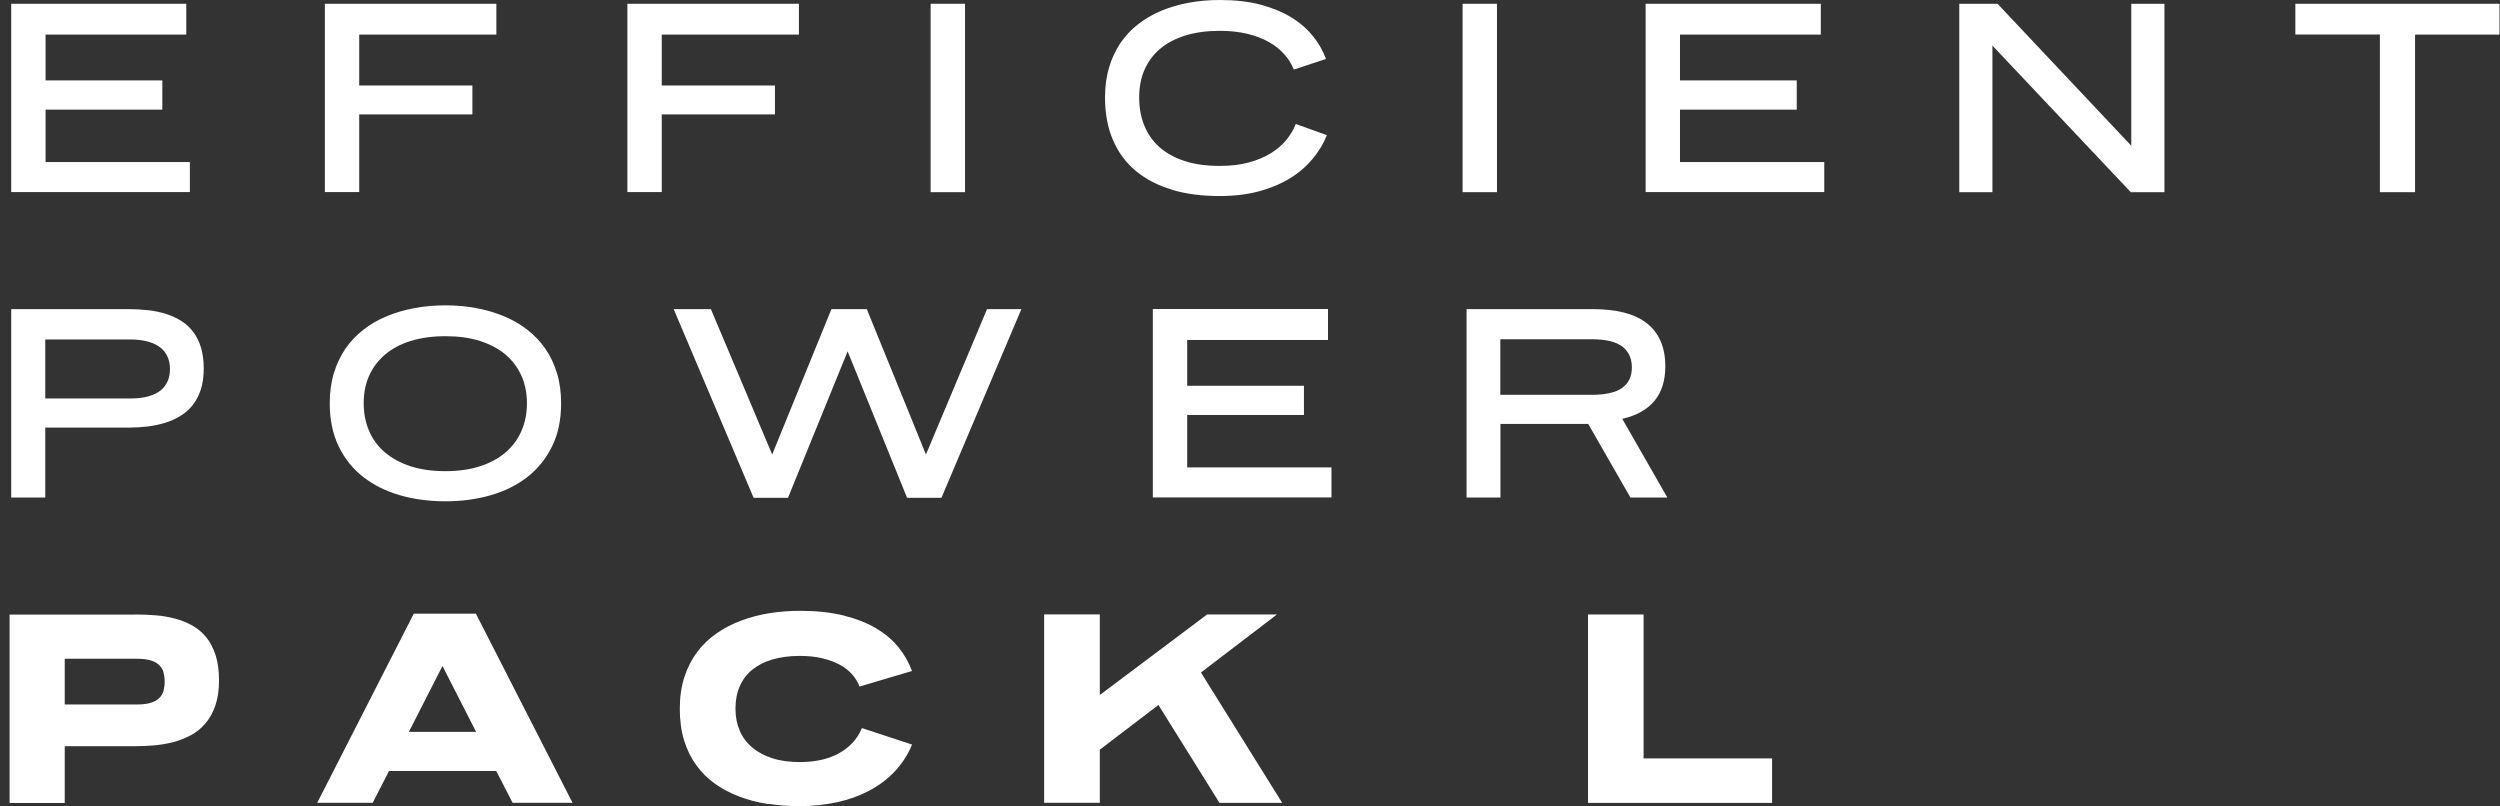
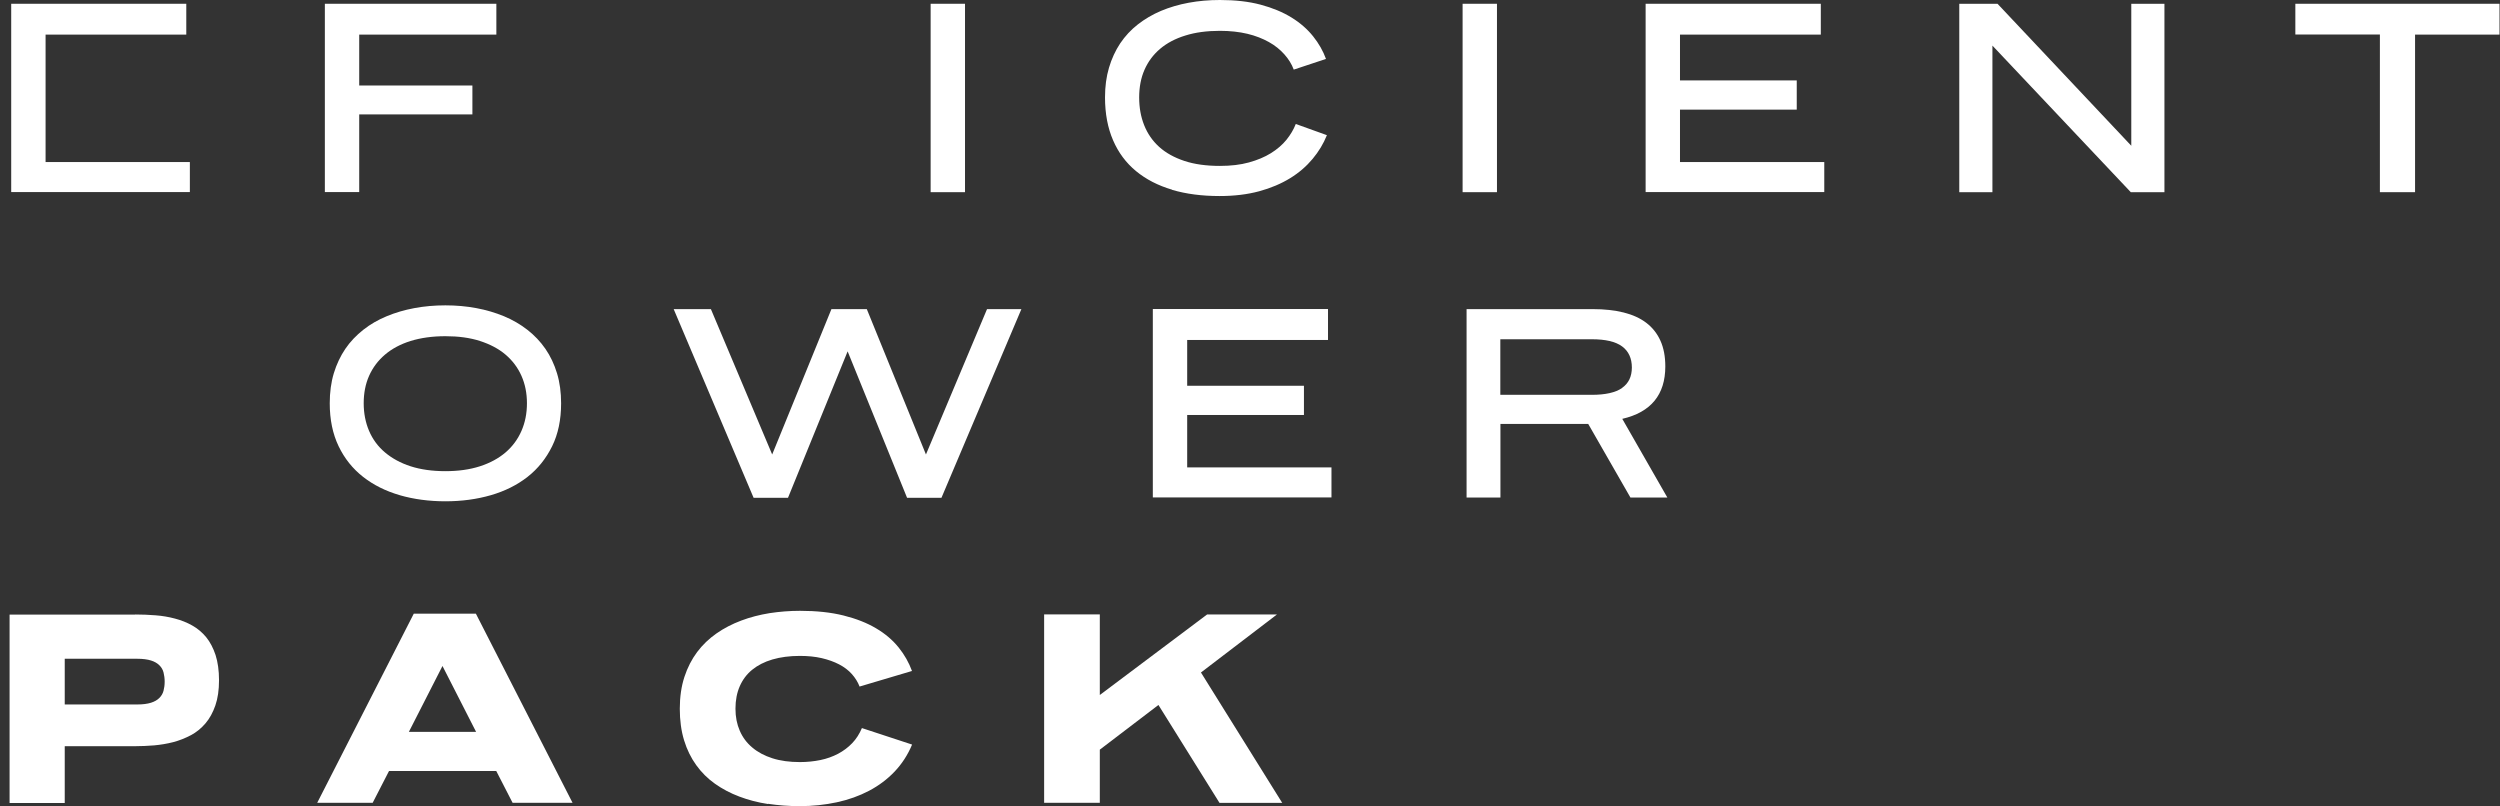
<svg xmlns="http://www.w3.org/2000/svg" width="248" height="80" viewBox="0 0 248 80" fill="none">
  <rect x="0" y="0" width="248" height="80" fill="#333333" stroke="none" />
-   <path d="M18.48 0.374V3.433H4.521V7.977H16.103V10.875H4.521V16.075H18.834V19.053H1.112V0.374H18.49H18.48Z" fill="white" />
+   <path d="M18.48 0.374V3.433H4.521V7.977H16.103H4.521V16.075H18.834V19.053H1.112V0.374H18.49H18.48Z" fill="white" />
  <path d="M49.239 0.374V3.433H35.634V8.482H46.862V11.349H35.634V19.053H32.226V0.374H49.239Z" fill="white" />
-   <path d="M79.251 0.374V3.433H65.646V8.482H76.874V11.349H65.646V19.053H62.237V0.374H79.251Z" fill="white" />
  <path d="M95.729 0.374V19.064H92.319V0.374H95.729Z" fill="white" />
  <path d="M116.283 18.821C114.877 18.407 113.683 17.791 112.692 16.973C111.701 16.155 110.942 15.136 110.416 13.914C109.89 12.702 109.617 11.279 109.617 9.663C109.617 8.583 109.749 7.603 110.012 6.715C110.275 5.826 110.649 5.018 111.124 4.301C111.61 3.584 112.186 2.958 112.874 2.423C113.562 1.888 114.331 1.434 115.17 1.08C116.01 0.727 116.93 0.454 117.912 0.273C118.893 0.091 119.935 0 121.017 0C122.534 0 123.879 0.151 125.053 0.464C126.226 0.777 127.248 1.202 128.118 1.737C128.988 2.272 129.696 2.898 130.262 3.605C130.828 4.311 131.253 5.059 131.537 5.846L128.34 6.906C128.138 6.361 127.824 5.856 127.41 5.392C126.995 4.927 126.489 4.513 125.872 4.17C125.255 3.827 124.547 3.544 123.738 3.352C122.929 3.16 122.018 3.059 121.017 3.059C119.722 3.059 118.579 3.211 117.588 3.524C116.597 3.827 115.757 4.271 115.079 4.847C114.402 5.422 113.886 6.119 113.532 6.927C113.178 7.734 113.006 8.653 113.006 9.663C113.006 10.673 113.168 11.582 113.501 12.419C113.835 13.258 114.331 13.975 114.988 14.57C115.646 15.166 116.485 15.63 117.487 15.964C118.488 16.297 119.661 16.458 121.017 16.458C122.099 16.458 123.05 16.347 123.89 16.115C124.729 15.883 125.457 15.58 126.074 15.196C126.691 14.813 127.207 14.368 127.612 13.873C128.017 13.369 128.33 12.844 128.542 12.298L131.628 13.409C131.294 14.247 130.818 15.035 130.211 15.762C129.605 16.489 128.866 17.135 127.976 17.68C127.086 18.225 126.064 18.66 124.911 18.973C123.758 19.286 122.443 19.447 120.987 19.447C119.237 19.447 117.669 19.245 116.263 18.831L116.283 18.821Z" fill="white" />
  <path d="M148.499 0.374V19.064H145.09V0.374H148.499Z" fill="white" />
  <path d="M180.624 0.374V3.433H166.655V7.977H178.237V10.875H166.655V16.075H180.968V19.053H163.246V0.374H180.624Z" fill="white" />
  <path d="M198.154 0.374L211.424 14.459V0.374H214.712V19.064H211.374L197.648 4.524V19.064H194.36V0.374H198.154Z" fill="white" />
  <path d="M227.699 3.423V0.374H247.95V3.433H239.574V19.064H236.085V3.423H227.699Z" fill="white" />
-   <path d="M12.765 30.665C13.443 30.665 14.09 30.706 14.727 30.776C15.354 30.847 15.951 30.978 16.497 31.15C17.044 31.321 17.549 31.564 18.015 31.857C18.47 32.149 18.864 32.513 19.188 32.957C19.512 33.391 19.765 33.906 19.947 34.502C20.119 35.098 20.21 35.784 20.21 36.562C20.21 37.339 20.119 38.026 19.926 38.622C19.734 39.217 19.471 39.722 19.137 40.157C18.804 40.591 18.399 40.954 17.934 41.237C17.468 41.53 16.963 41.762 16.406 41.934C15.85 42.105 15.273 42.226 14.656 42.307C14.039 42.378 13.412 42.418 12.775 42.418H4.491V49.355H1.112V30.665H12.765ZM14.717 39.318C15.223 39.177 15.627 38.975 15.941 38.723C16.255 38.46 16.487 38.157 16.639 37.794C16.791 37.44 16.861 37.036 16.861 36.602C16.861 36.168 16.791 35.794 16.639 35.431C16.487 35.068 16.255 34.755 15.941 34.502C15.627 34.239 15.213 34.038 14.717 33.896C14.221 33.755 13.604 33.674 12.886 33.674H4.491V39.53H12.886C13.604 39.53 14.211 39.46 14.717 39.318Z" fill="white" />
  <path d="M39.66 49.123C38.264 48.719 37.05 48.113 36.019 47.305C34.987 46.498 34.178 45.488 33.591 44.266C33.004 43.044 32.711 41.631 32.711 40.005C32.711 38.925 32.842 37.925 33.115 37.026C33.389 36.128 33.773 35.32 34.258 34.603C34.744 33.886 35.351 33.26 36.039 32.715C36.727 32.17 37.505 31.725 38.355 31.372C39.205 31.018 40.125 30.746 41.106 30.564C42.088 30.382 43.109 30.291 44.181 30.291C45.254 30.291 46.265 30.382 47.246 30.564C48.227 30.746 49.138 31.018 49.998 31.372C50.847 31.725 51.626 32.18 52.314 32.715C53.002 33.25 53.609 33.886 54.104 34.603C54.6 35.32 54.984 36.138 55.257 37.036C55.531 37.935 55.662 38.935 55.662 40.005C55.662 41.631 55.369 43.054 54.772 44.266C54.175 45.478 53.366 46.498 52.334 47.305C51.302 48.113 50.089 48.719 48.693 49.123C47.297 49.527 45.79 49.729 44.181 49.729C42.573 49.729 41.046 49.527 39.65 49.123H39.66ZM47.61 46.255C48.612 45.932 49.462 45.468 50.149 44.882C50.837 44.296 51.363 43.579 51.727 42.751C52.091 41.923 52.273 41.005 52.273 40.005C52.273 39.005 52.091 38.097 51.727 37.279C51.363 36.461 50.837 35.764 50.149 35.178C49.462 34.593 48.612 34.149 47.61 33.825C46.609 33.502 45.466 33.351 44.181 33.351C42.897 33.351 41.744 33.513 40.732 33.825C39.731 34.139 38.881 34.593 38.193 35.178C37.505 35.764 36.98 36.461 36.615 37.279C36.251 38.097 36.079 39.005 36.079 40.005C36.079 41.005 36.261 41.923 36.615 42.751C36.969 43.579 37.495 44.296 38.193 44.882C38.891 45.468 39.731 45.932 40.732 46.255C41.734 46.578 42.887 46.74 44.181 46.74C45.476 46.74 46.609 46.578 47.61 46.255Z" fill="white" />
  <path d="M70.521 30.665L76.6 45.084L82.477 30.665H85.987L91.854 45.084L97.913 30.665H101.322L93.391 49.385H89.983L84.085 34.855L78.168 49.385H74.759L66.829 30.665H70.521Z" fill="white" />
  <path d="M131.738 30.665V33.725H117.769V38.268H129.351V41.166H117.769V46.366H132.082V49.345H114.36V30.655H131.738V30.665Z" fill="white" />
  <path d="M158.007 30.665C159.15 30.665 160.171 30.776 161.062 30.998C161.952 31.22 162.71 31.564 163.317 32.028C163.924 32.493 164.389 33.078 164.713 33.795C165.037 34.512 165.199 35.36 165.199 36.35C165.199 39.157 163.772 40.894 160.93 41.55L165.401 49.355H161.739L157.552 42.055H148.843V49.355H145.484V30.665H158.017H158.007ZM160.91 38.48C161.557 38.026 161.881 37.349 161.881 36.451C161.881 35.552 161.557 34.835 160.91 34.361C160.262 33.886 159.261 33.654 157.906 33.654H148.832V39.167H157.906C159.251 39.167 160.252 38.945 160.91 38.49V38.48Z" fill="white" />
  <path d="M13.422 60.957C14.09 60.957 14.757 60.987 15.425 61.038C16.093 61.088 16.74 61.199 17.347 61.361C17.964 61.522 18.53 61.744 19.066 62.047C19.592 62.34 20.058 62.734 20.452 63.208C20.846 63.693 21.15 64.279 21.383 64.975C21.605 65.672 21.727 66.51 21.727 67.48C21.727 68.449 21.605 69.287 21.362 69.984C21.12 70.68 20.796 71.276 20.381 71.761C19.966 72.245 19.491 72.639 18.935 72.932C18.378 73.225 17.802 73.457 17.185 73.619C16.568 73.78 15.941 73.881 15.293 73.942C14.646 73.992 14.019 74.022 13.422 74.022H6.422V79.657H0.95V60.967H13.422V60.957ZM14.98 69.711C15.334 69.6 15.607 69.438 15.809 69.236C16.012 69.034 16.153 68.792 16.224 68.519C16.295 68.247 16.335 67.944 16.335 67.621C16.335 67.298 16.295 66.995 16.224 66.712C16.153 66.429 16.012 66.197 15.809 65.995C15.607 65.793 15.334 65.632 14.98 65.521C14.626 65.41 14.171 65.349 13.624 65.349H6.422V69.883H13.624C14.171 69.883 14.626 69.822 14.98 69.711Z" fill="white" />
  <path d="M47.207 60.876L56.796 79.636H50.848L49.23 76.486H38.589L36.97 79.636H31.468L41.047 60.876H47.207ZM43.899 66.056L40.561 72.599H47.227L43.889 66.056H43.899Z" fill="white" />
  <path d="M76.186 79.758C75.174 79.606 74.224 79.354 73.344 79.021C72.454 78.687 71.654 78.263 70.926 77.748C70.198 77.233 69.581 76.617 69.065 75.9C68.549 75.184 68.145 74.366 67.861 73.437C67.578 72.508 67.436 71.468 67.436 70.307C67.436 69.145 67.588 68.085 67.892 67.156C68.195 66.227 68.62 65.4 69.156 64.683C69.692 63.966 70.34 63.35 71.078 62.835C71.816 62.32 72.636 61.896 73.526 61.562C74.406 61.229 75.347 60.987 76.338 60.825C77.329 60.674 78.331 60.593 79.362 60.593C80.991 60.593 82.427 60.745 83.681 61.058C84.936 61.371 86.008 61.795 86.908 62.33C87.818 62.865 88.557 63.501 89.144 64.228C89.73 64.955 90.165 65.733 90.469 66.561L85.269 68.106C85.097 67.651 84.834 67.237 84.501 66.864C84.167 66.49 83.742 66.167 83.236 65.904C82.731 65.642 82.164 65.44 81.517 65.288C80.869 65.137 80.141 65.066 79.342 65.066C78.32 65.066 77.42 65.187 76.621 65.42C75.832 65.652 75.164 65.995 74.618 66.439C74.072 66.884 73.667 67.429 73.384 68.075C73.101 68.721 72.959 69.469 72.959 70.297C72.959 71.125 73.101 71.831 73.384 72.488C73.667 73.144 74.082 73.699 74.628 74.154C75.174 74.618 75.842 74.972 76.631 75.224C77.42 75.477 78.331 75.598 79.352 75.598C80.07 75.598 80.748 75.527 81.385 75.396C82.022 75.264 82.609 75.052 83.145 74.77C83.671 74.487 84.136 74.144 84.541 73.719C84.946 73.296 85.259 72.801 85.502 72.225L90.479 73.861C90.054 74.881 89.477 75.769 88.749 76.537C88.021 77.304 87.171 77.94 86.21 78.445C85.249 78.95 84.187 79.334 83.014 79.586C81.84 79.838 80.617 79.97 79.332 79.97C78.249 79.97 77.198 79.889 76.186 79.737V79.758Z" fill="white" />
  <path d="M109.101 60.957V68.944L119.742 60.957H126.671L119.135 66.712L127.197 79.647H120.976L114.917 69.933L109.101 74.366V79.636H103.578V60.947H109.101V60.957Z" fill="white" />
-   <path d="M163.045 60.957V75.234H175.79V79.647H157.532V60.957H163.055H163.045Z" fill="white" />
</svg>